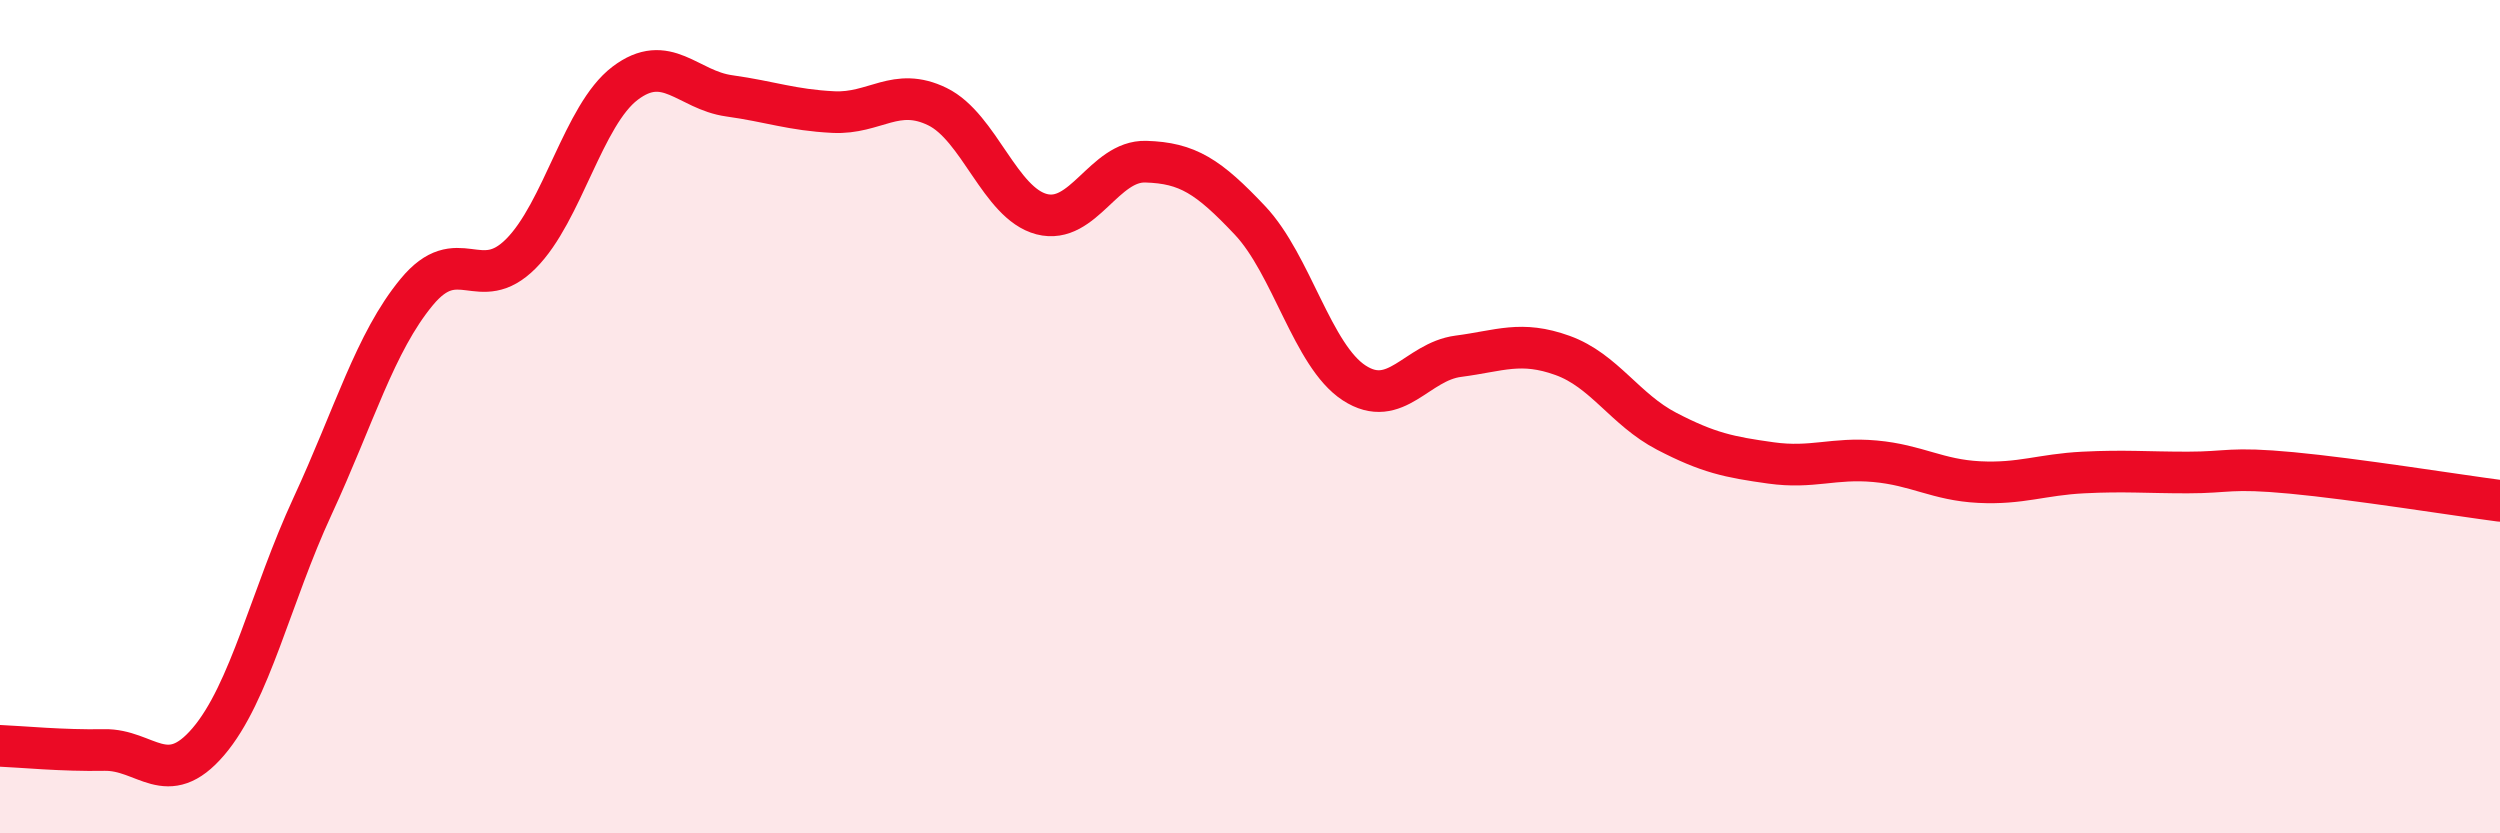
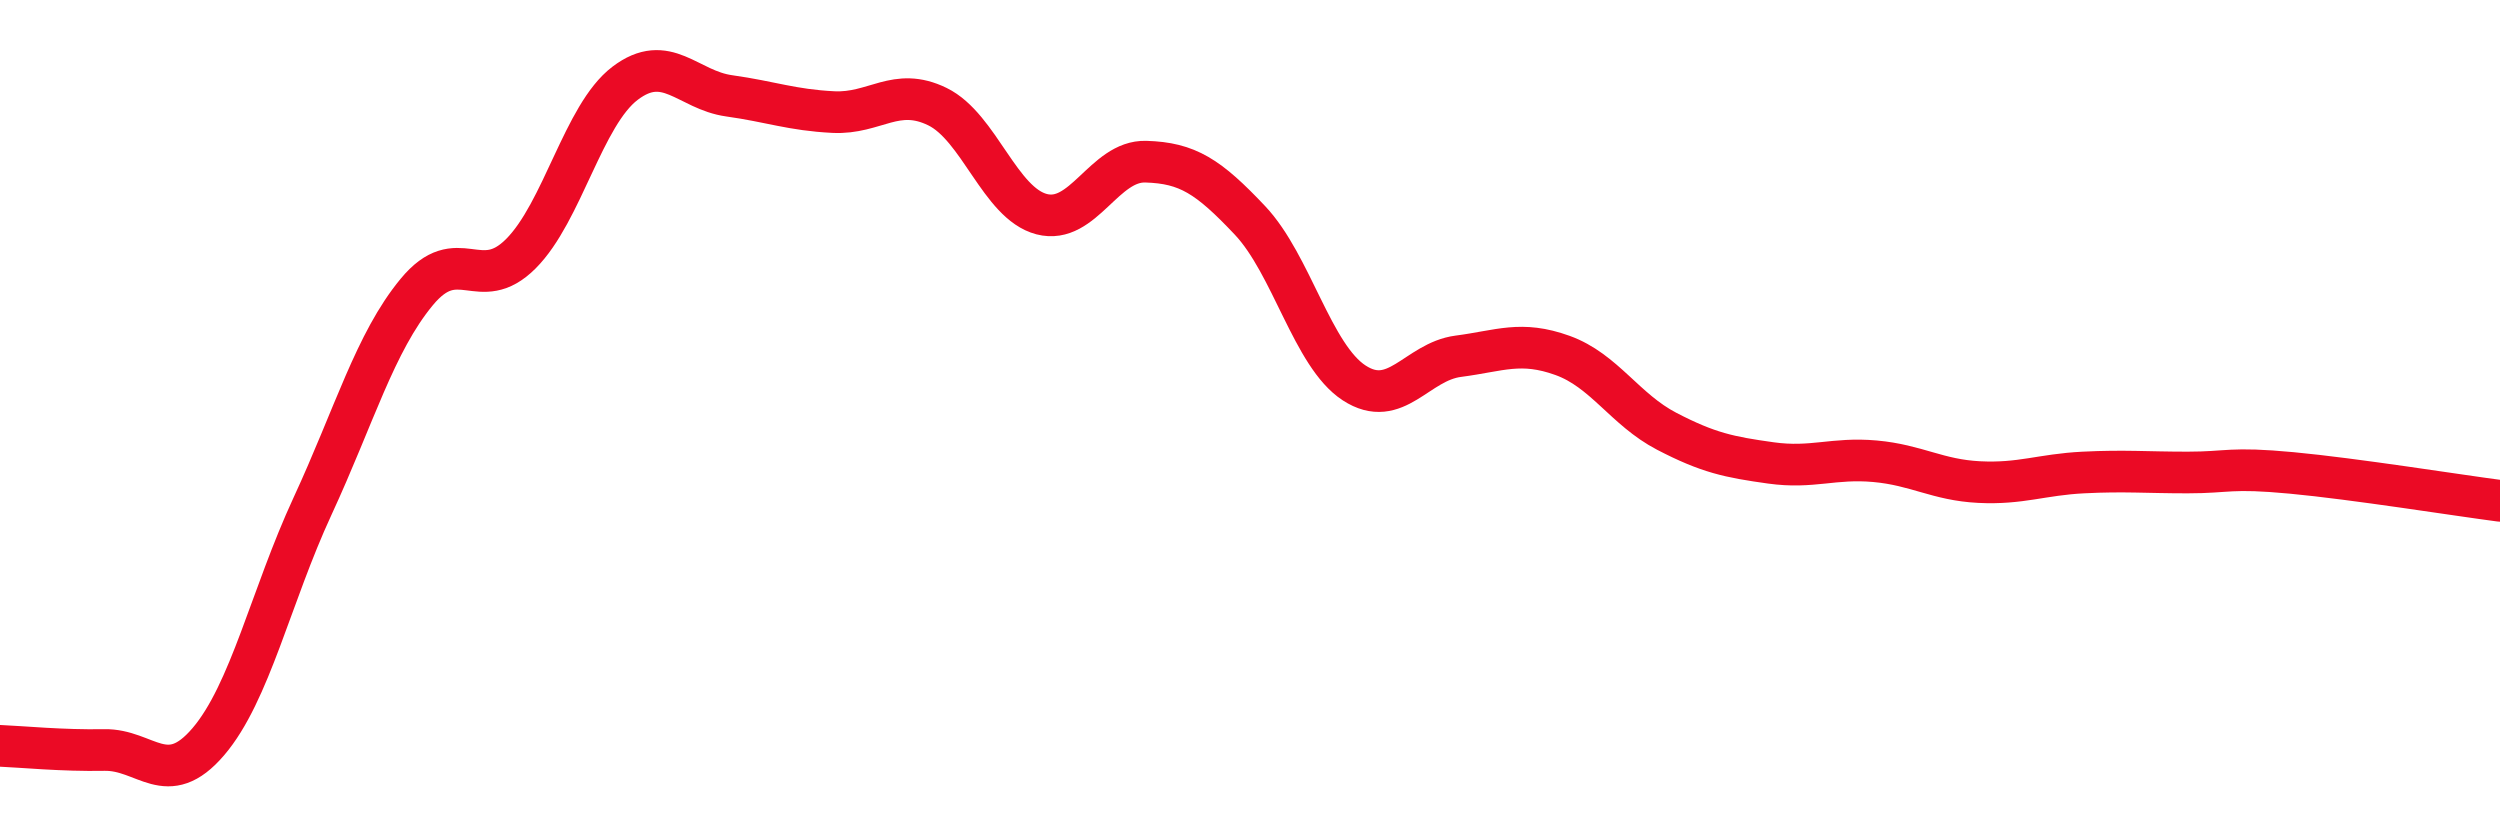
<svg xmlns="http://www.w3.org/2000/svg" width="60" height="20" viewBox="0 0 60 20">
-   <path d="M 0,17.9 C 0.5,17.92 1.5,18.02 2.5,18 C 3.5,17.98 4,18.97 5,17.8 C 6,16.63 6.5,14.31 7.5,12.15 C 8.5,9.99 9,8.22 10,7.01 C 11,5.8 11.5,7.09 12.5,6.09 C 13.5,5.09 14,2.76 15,2 C 16,1.24 16.5,2.16 17.5,2.3 C 18.5,2.44 19,2.64 20,2.69 C 21,2.74 21.5,2.07 22.5,2.56 C 23.5,3.05 24,4.88 25,5.14 C 26,5.4 26.5,3.85 27.5,3.88 C 28.5,3.91 29,4.23 30,5.29 C 31,6.35 31.5,8.54 32.5,9.19 C 33.5,9.84 34,8.68 35,8.55 C 36,8.42 36.5,8.17 37.5,8.53 C 38.5,8.89 39,9.83 40,10.35 C 41,10.87 41.5,10.97 42.5,11.11 C 43.5,11.25 44,10.98 45,11.07 C 46,11.16 46.5,11.52 47.5,11.57 C 48.5,11.62 49,11.39 50,11.34 C 51,11.29 51.5,11.34 52.5,11.34 C 53.5,11.34 53.5,11.21 55,11.35 C 56.5,11.49 59,11.89 60,12.02L60 20L0 20Z" fill="#EB0A25" opacity="0.1" stroke-linecap="round" stroke-linejoin="round" />
  <path d="M 0,17.9 C 0.5,17.92 1.5,18.02 2.5,18 C 3.5,17.98 4,18.97 5,17.8 C 6,16.63 6.5,14.31 7.5,12.15 C 8.5,9.99 9,8.22 10,7.01 C 11,5.8 11.5,7.09 12.5,6.09 C 13.5,5.09 14,2.76 15,2 C 16,1.24 16.5,2.16 17.5,2.3 C 18.5,2.44 19,2.64 20,2.69 C 21,2.74 21.5,2.07 22.5,2.56 C 23.5,3.05 24,4.88 25,5.14 C 26,5.4 26.5,3.85 27.5,3.88 C 28.5,3.91 29,4.23 30,5.29 C 31,6.35 31.5,8.54 32.5,9.19 C 33.5,9.84 34,8.68 35,8.55 C 36,8.42 36.5,8.17 37.5,8.53 C 38.5,8.89 39,9.83 40,10.35 C 41,10.87 41.5,10.97 42.5,11.11 C 43.5,11.25 44,10.98 45,11.07 C 46,11.16 46.5,11.52 47.5,11.57 C 48.5,11.62 49,11.39 50,11.34 C 51,11.29 51.5,11.34 52.5,11.34 C 53.5,11.34 53.5,11.21 55,11.35 C 56.5,11.49 59,11.89 60,12.02" stroke="#EB0A25" stroke-width="1" fill="none" stroke-linecap="round" stroke-linejoin="round" />
</svg>